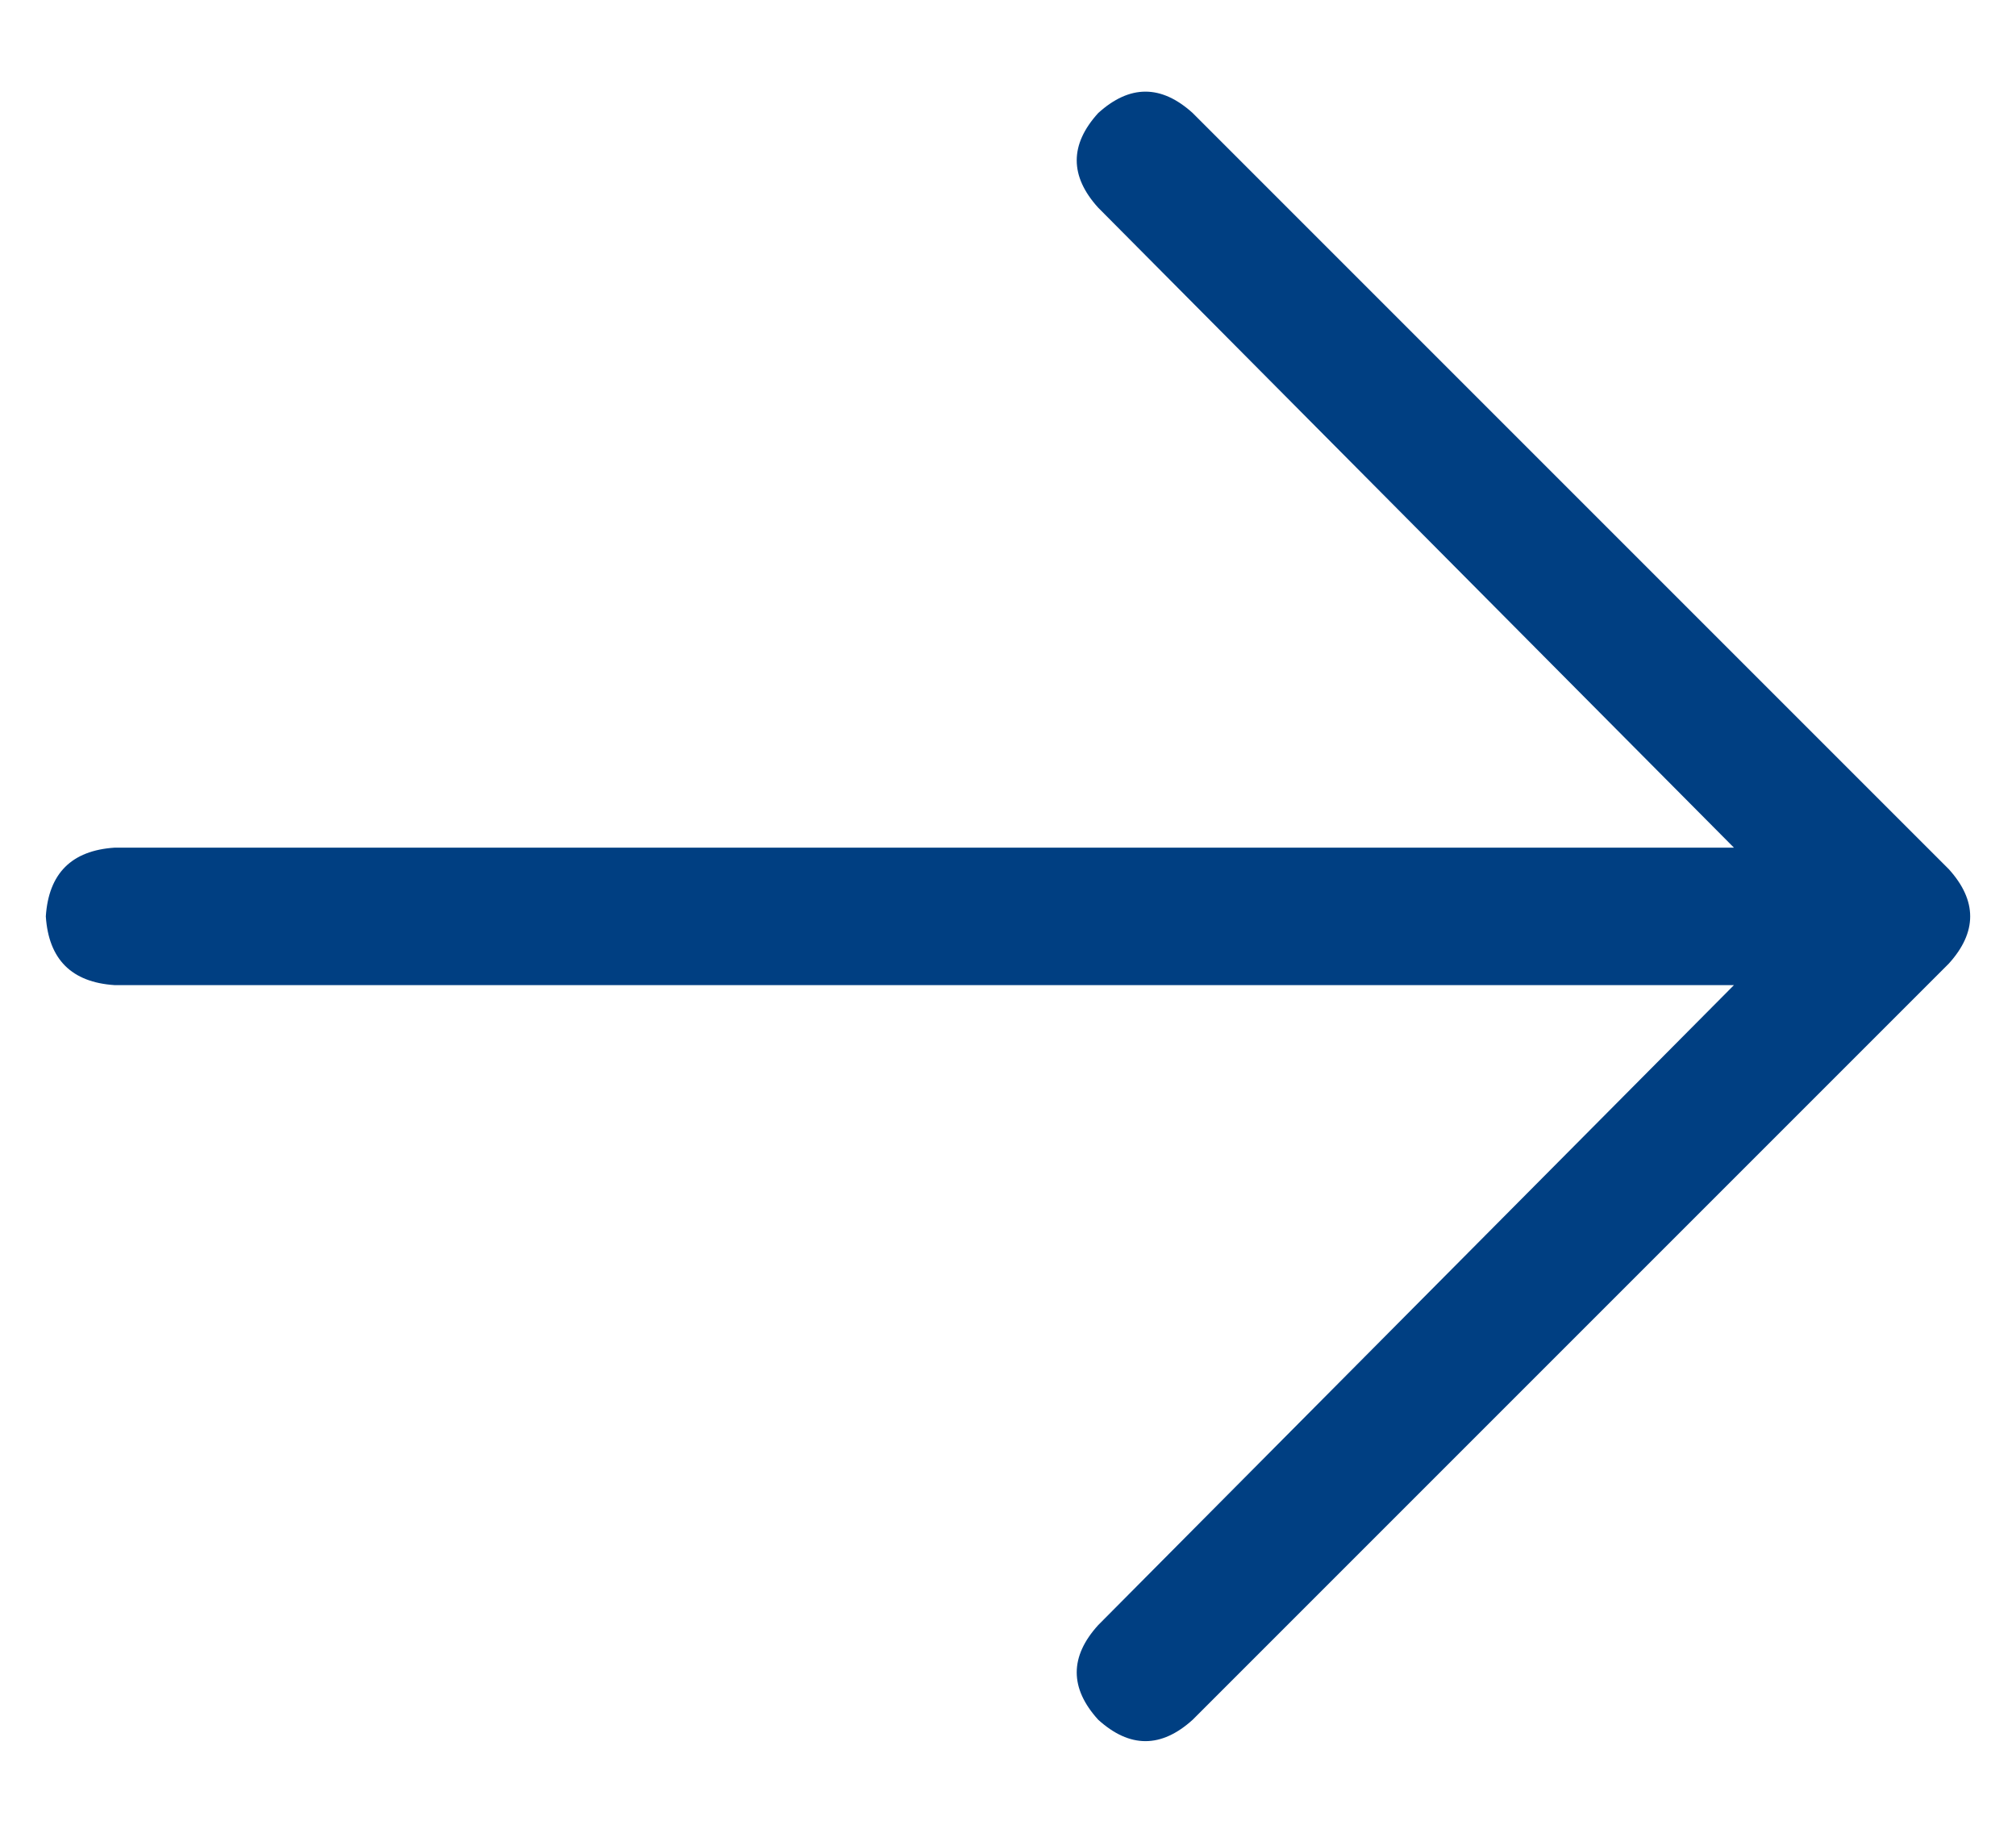
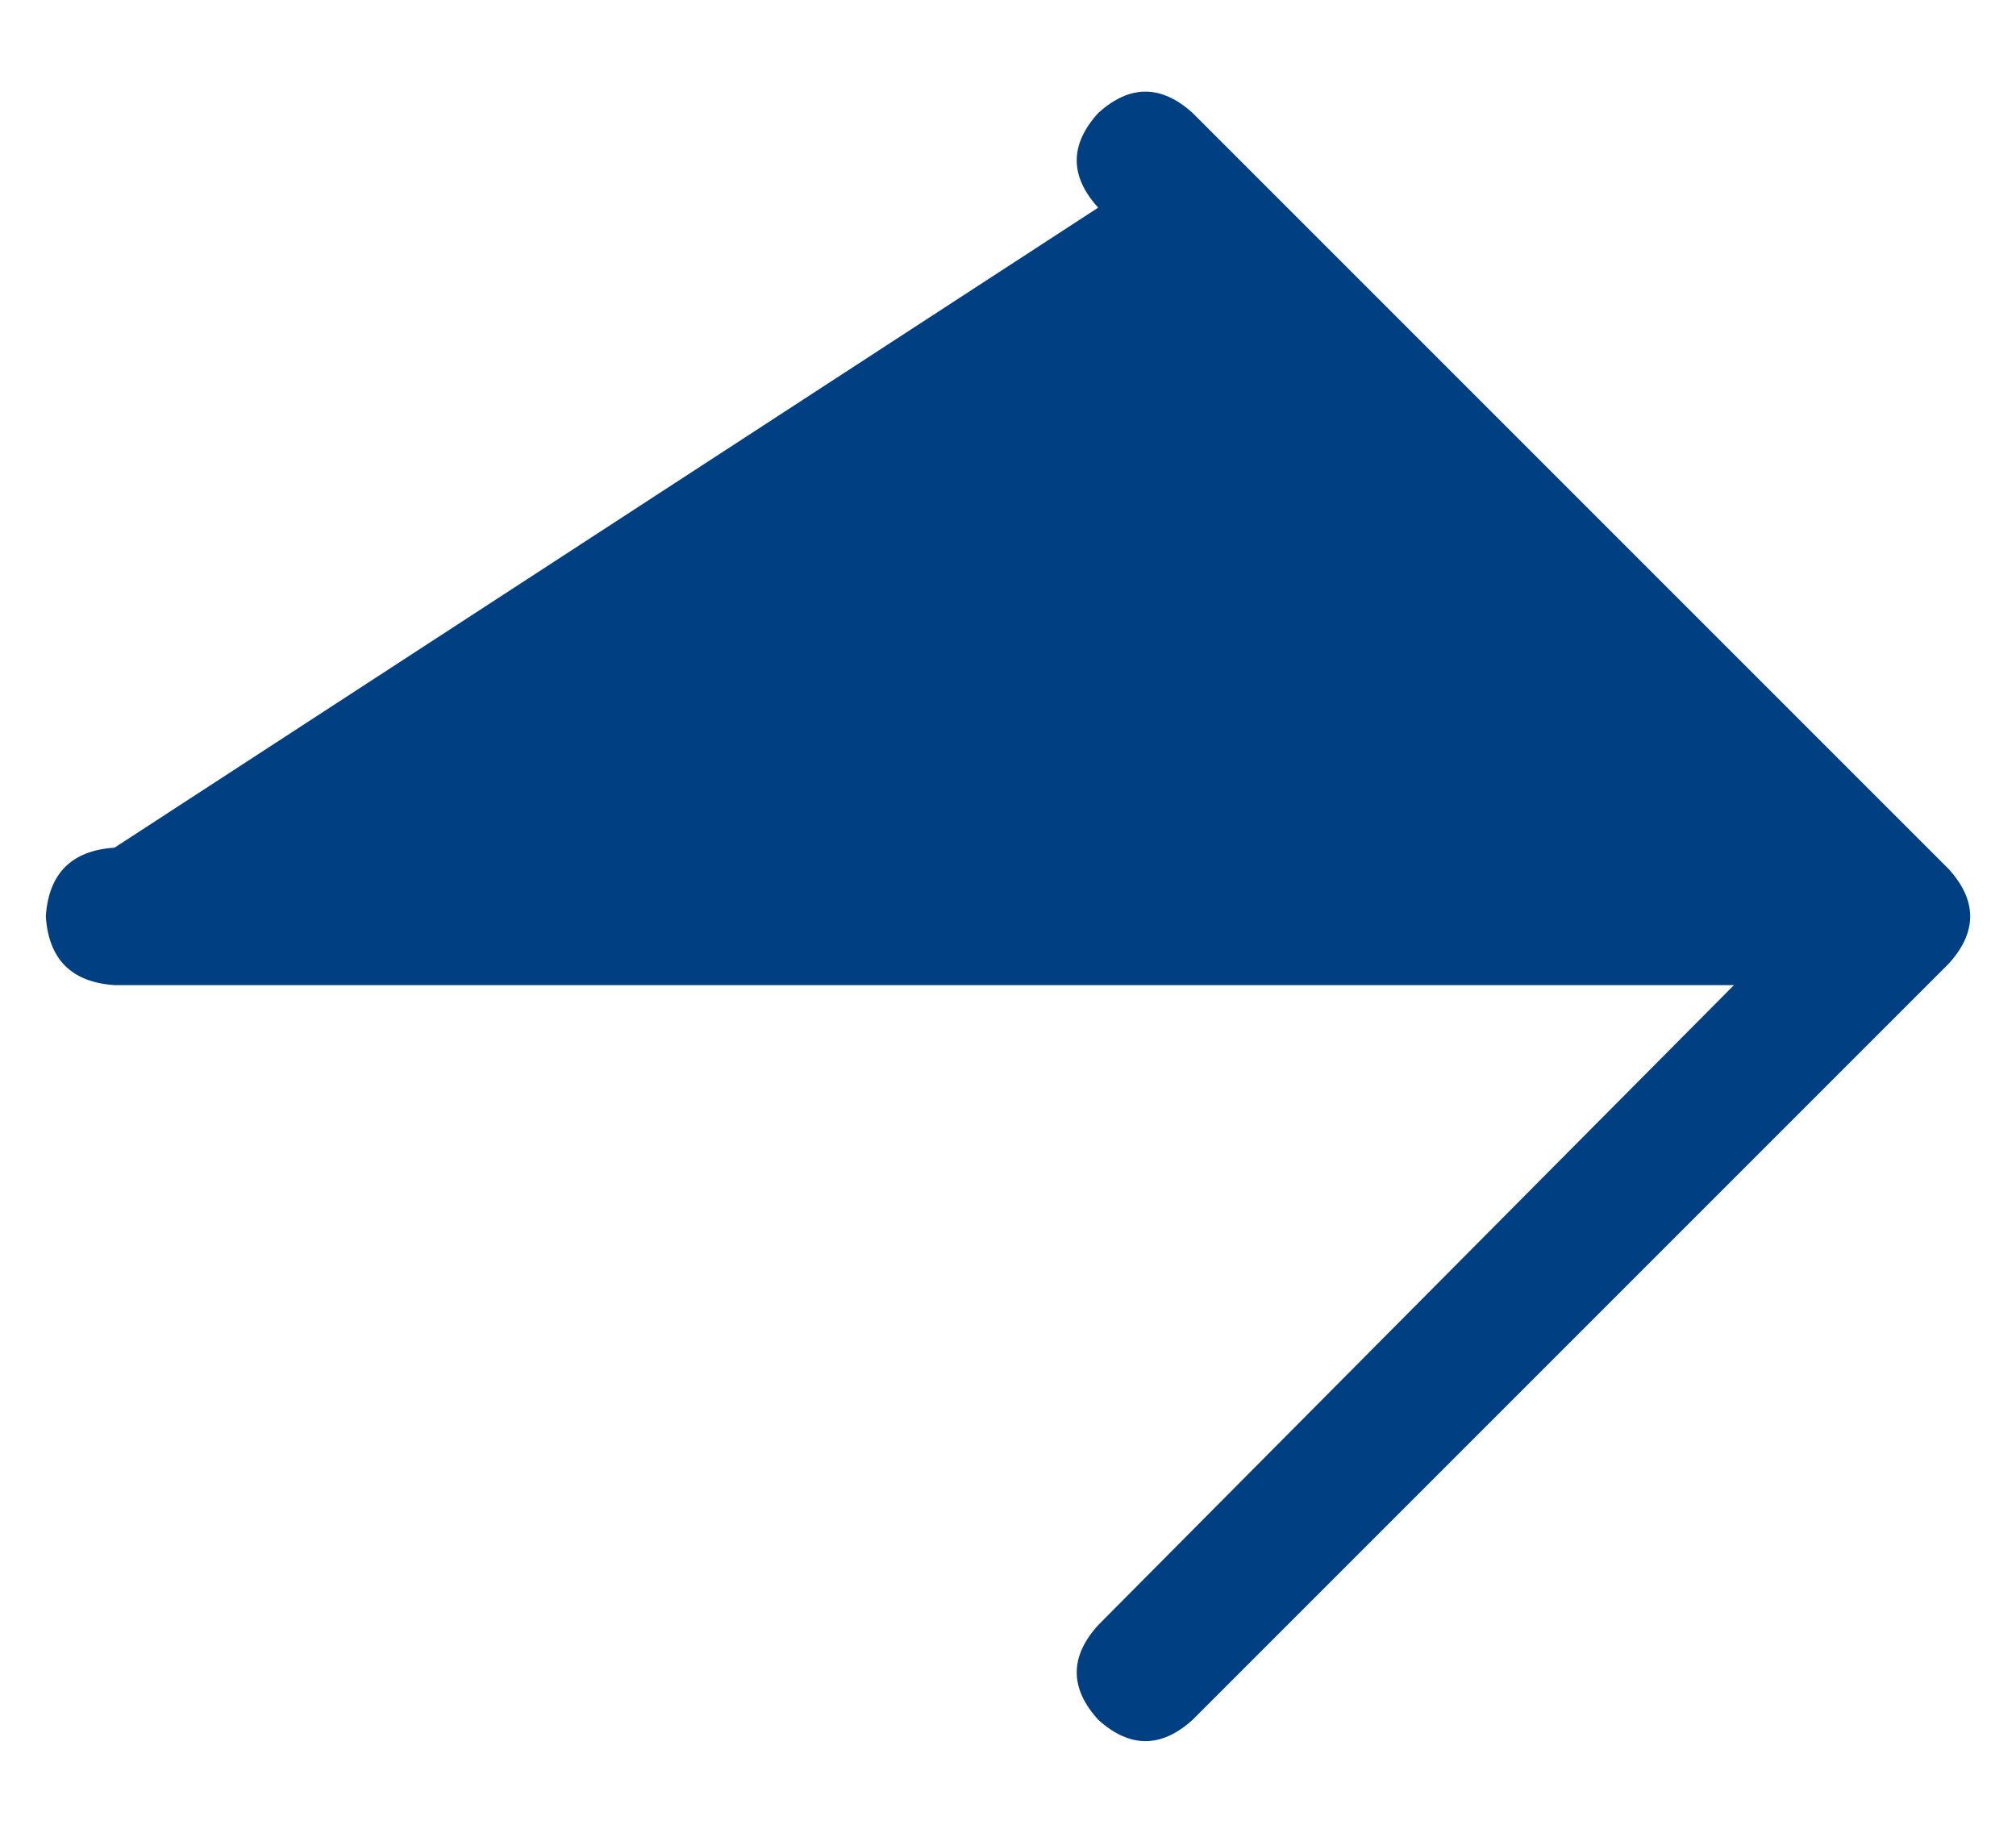
<svg xmlns="http://www.w3.org/2000/svg" width="22" height="20" viewBox="0 0 22 20" fill="none">
-   <path d="M21.266 10.516L13.016 18.766C12.672 19.078 12.328 19.078 11.984 18.766C11.672 18.422 11.672 18.078 11.984 17.734L18.922 10.75H1.25C0.781 10.719 0.531 10.469 0.5 10C0.531 9.531 0.781 9.281 1.25 9.25H18.922L11.984 2.266C11.672 1.922 11.672 1.578 11.984 1.234C12.328 0.922 12.672 0.922 13.016 1.234L21.266 9.484C21.578 9.828 21.578 10.172 21.266 10.516Z" fill="#003F82" />
+   <path d="M21.266 10.516L13.016 18.766C12.672 19.078 12.328 19.078 11.984 18.766C11.672 18.422 11.672 18.078 11.984 17.734L18.922 10.75H1.25C0.781 10.719 0.531 10.469 0.5 10C0.531 9.531 0.781 9.281 1.25 9.25L11.984 2.266C11.672 1.922 11.672 1.578 11.984 1.234C12.328 0.922 12.672 0.922 13.016 1.234L21.266 9.484C21.578 9.828 21.578 10.172 21.266 10.516Z" fill="#003F82" />
</svg>